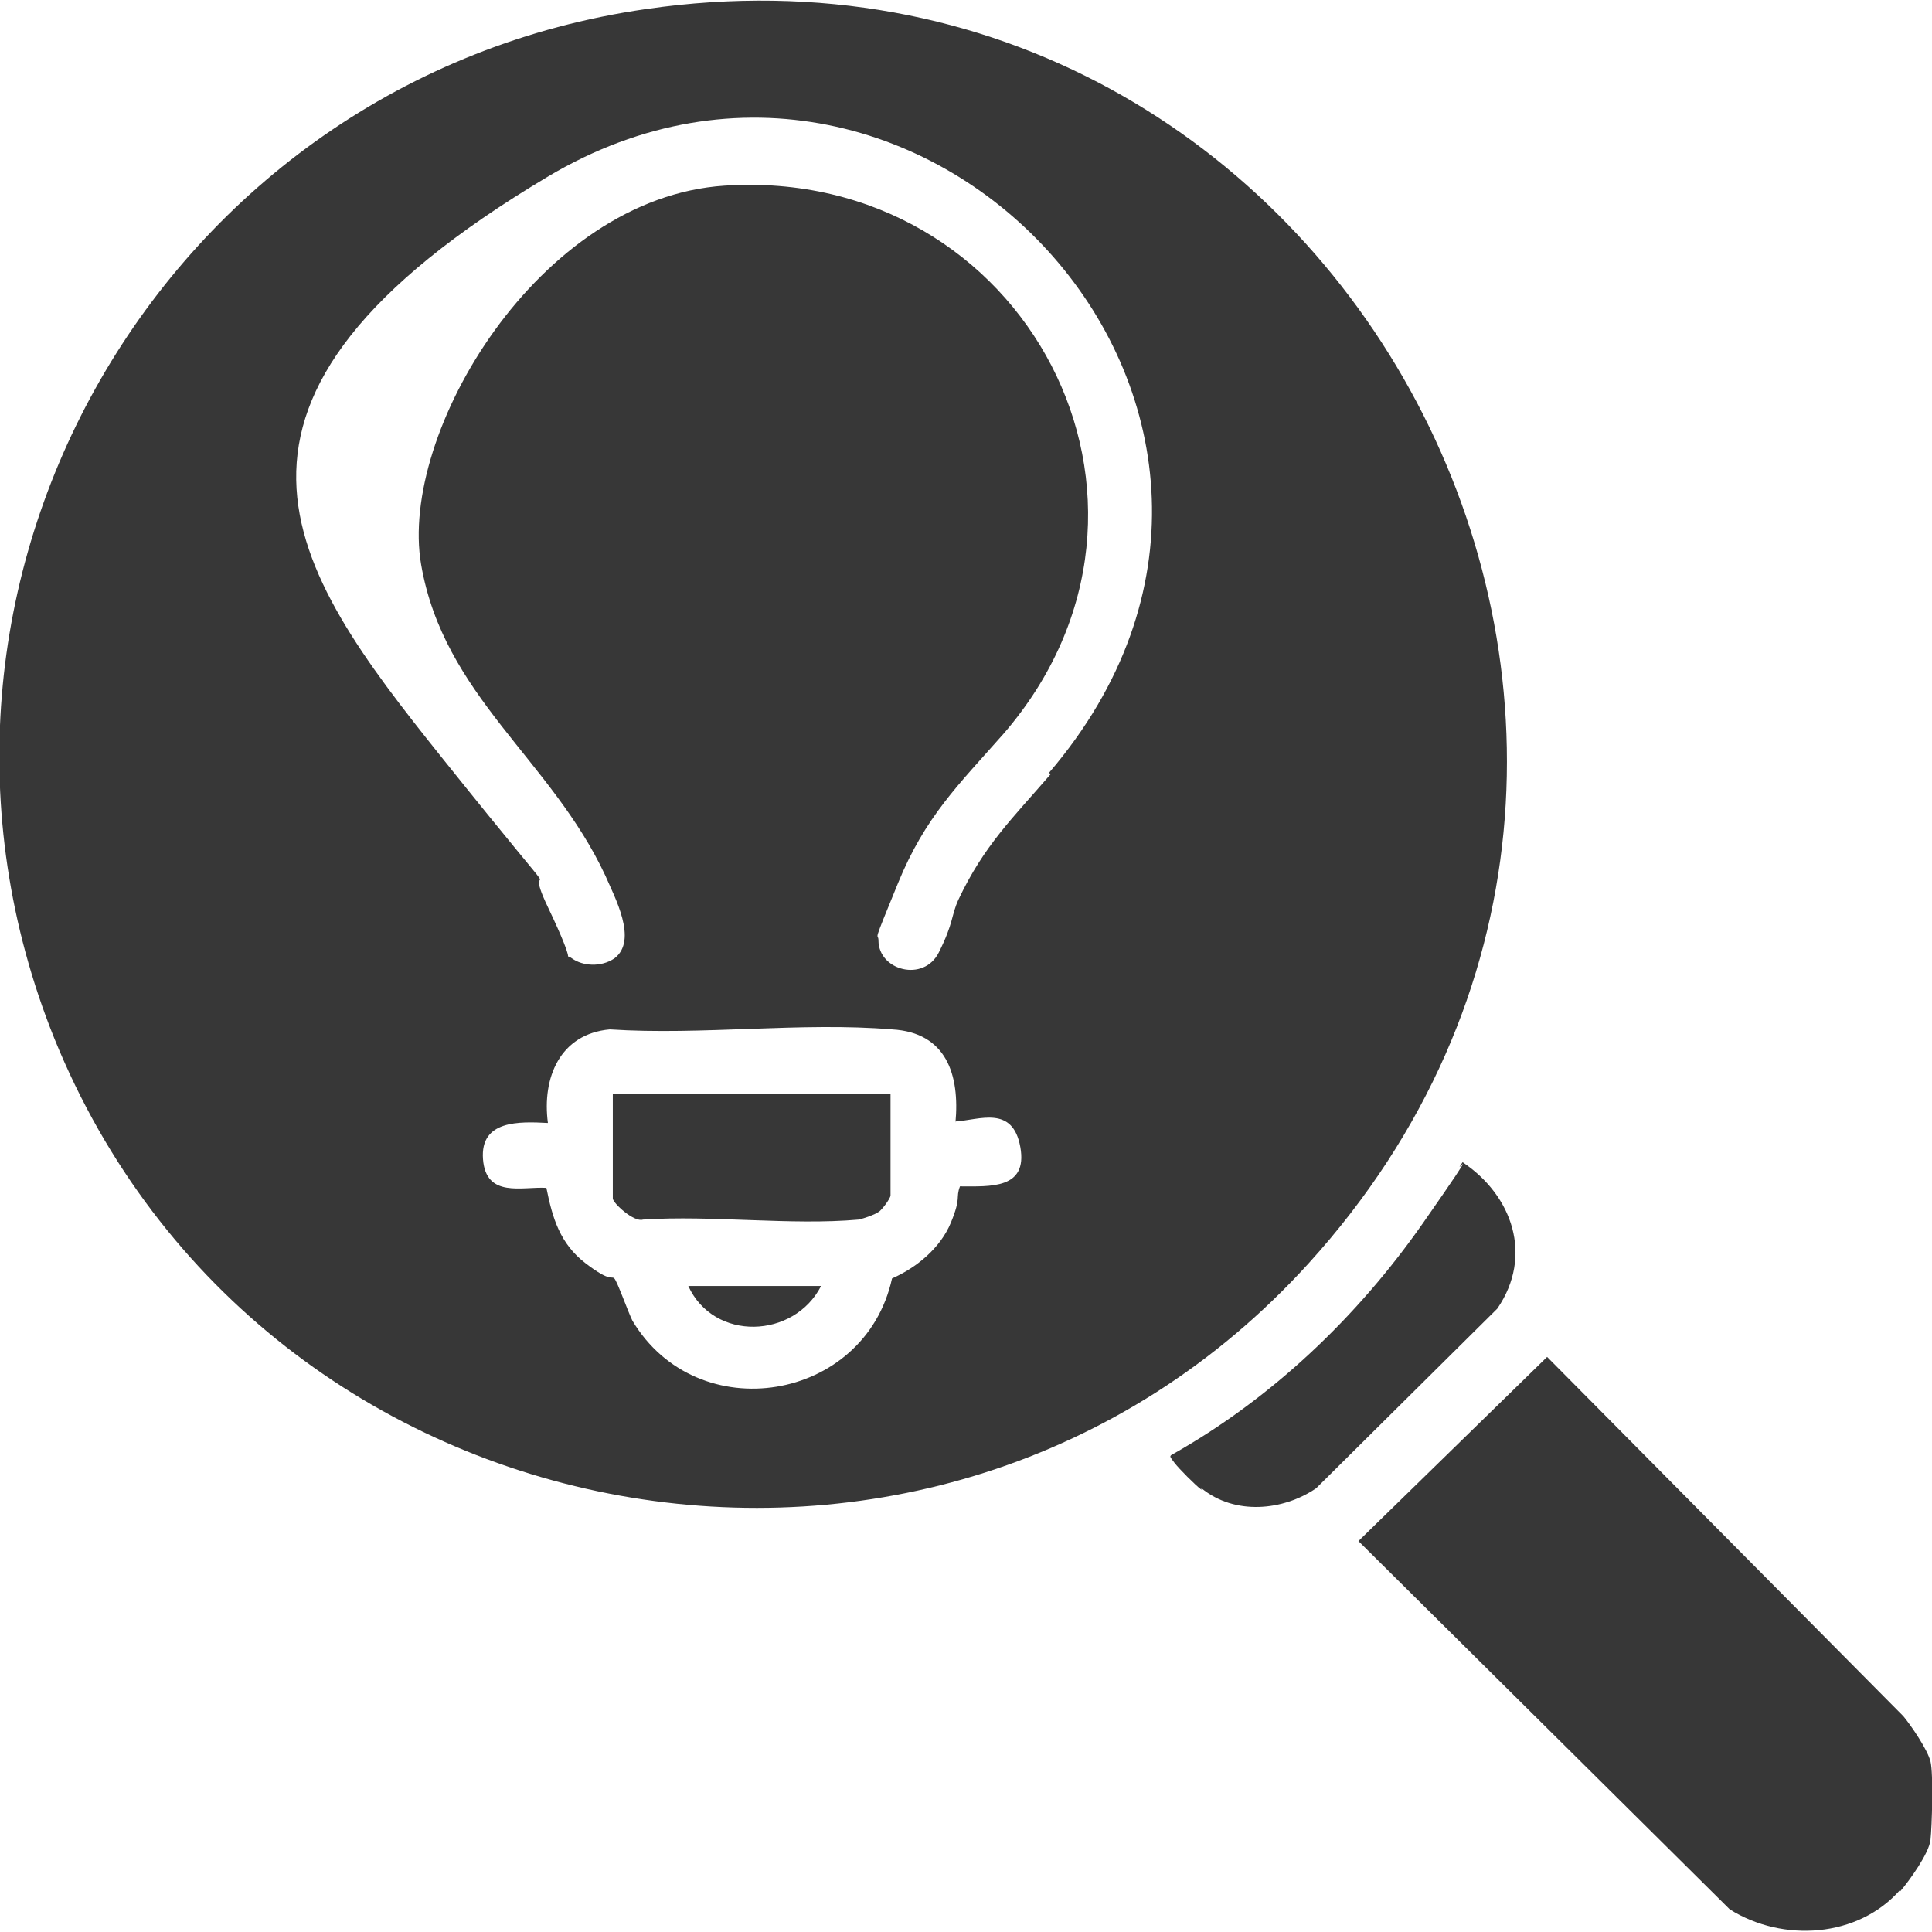
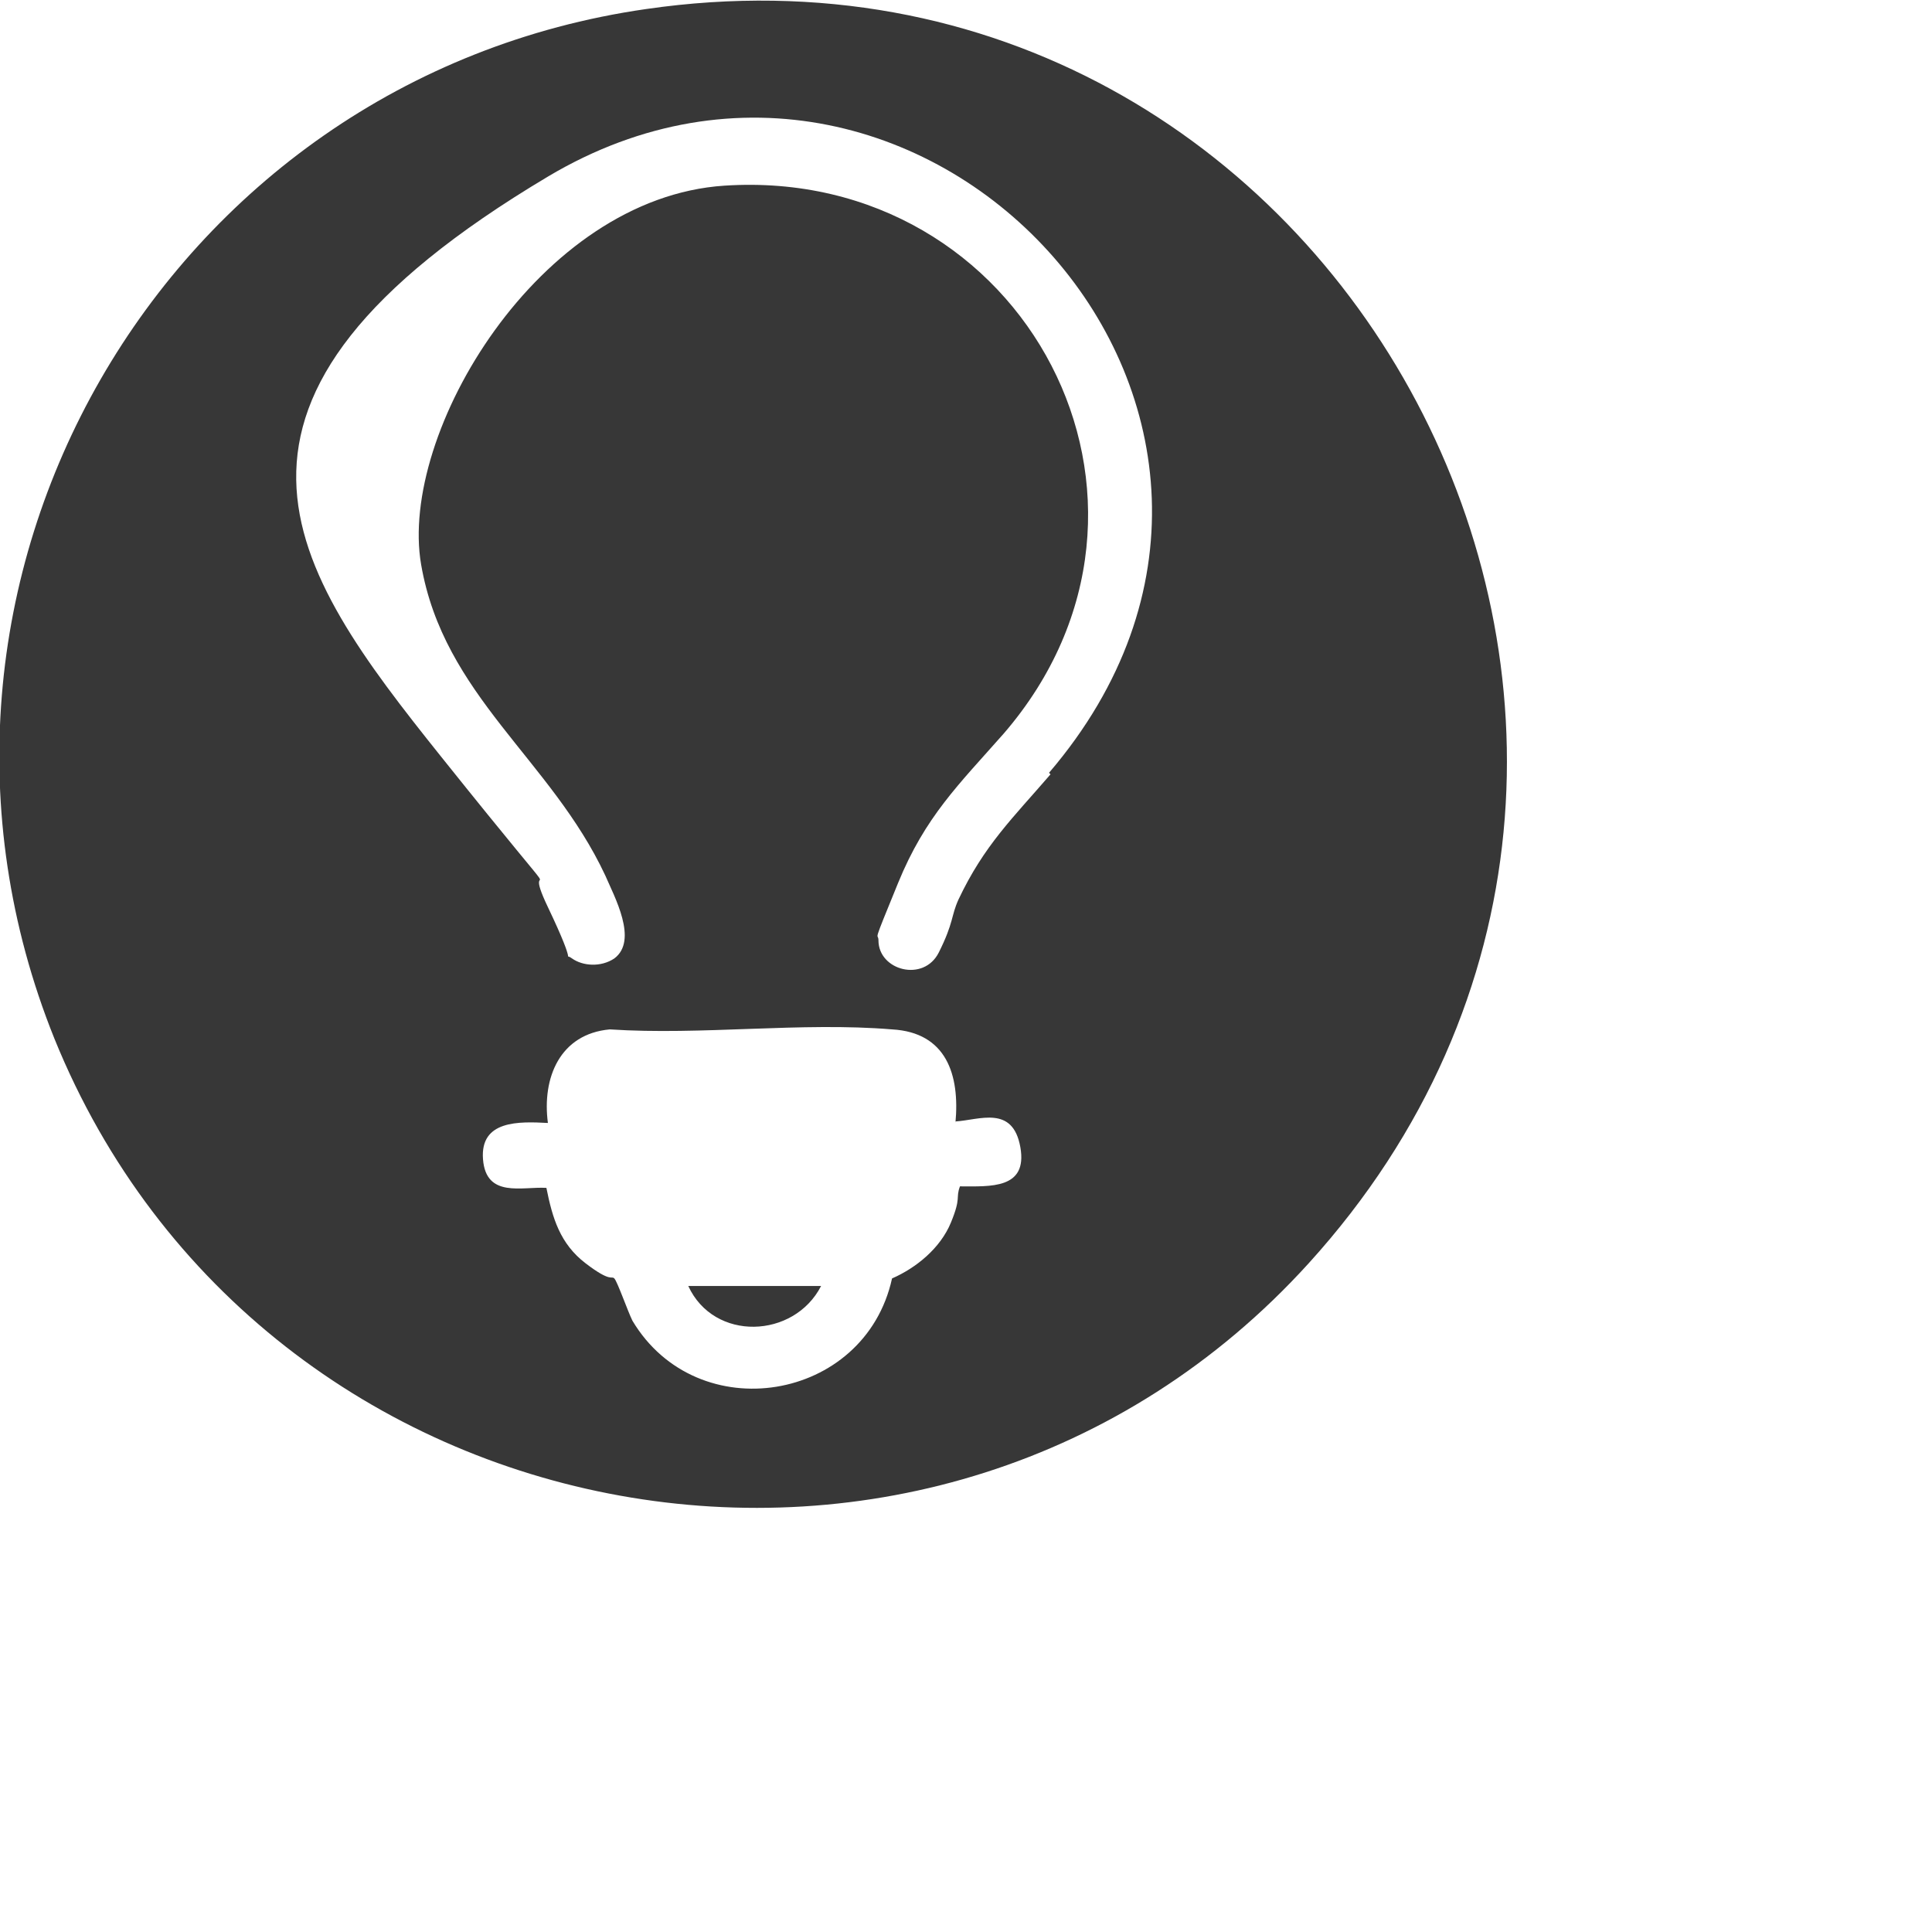
<svg xmlns="http://www.w3.org/2000/svg" id="Layer_1" viewBox="0 0 128 128">
  <defs>
    <style>      .st0 {        fill: #373737;      }    </style>
  </defs>
  <path class="st0" d="M86.7,83.7c-24.6,27.1-69.4,18.9-83.1-14.9C-8.5,38.7,10.8,5.2,42.8.6c46.1-6.7,75.4,48.4,43.9,83.1ZM69.5,51.2C89.6,27.7,61.3-3.2,36.3,11.7s-17.1,25.9-7.1,38.4,5,5.6,7.1,10,.9,2.9,1.6,3.4,1.9.6,2.8,0c1.6-1.2,0-4.1-.6-5.5-3.6-7.7-10.7-11.9-12.2-20.6s7.8-24.3,20.1-25.1c19.9-1.3,31.7,21,18.5,36.3-3,3.4-5.2,5.5-7,9.9s-1.3,3.2-1.3,3.8c0,2,3,2.8,4,.8s.8-2.4,1.3-3.5c1.7-3.6,3.6-5.4,6.1-8.3ZM63.3,74.4c.3-3.2-.6-6-4.2-6.2-6-.5-12.6.4-18.7,0-3.3.3-4.5,3.2-4.1,6.2-1.9-.1-4.5-.2-4.3,2.4s2.6,1.8,4.2,1.9c.4,2,.9,3.7,2.6,5s1.7.8,1.9,1,.9,2.2,1.2,2.8c4.3,7.2,15.4,5.4,17.2-2.8,1.6-.7,3.2-2,3.9-3.7s.3-1.6.6-2.4c2,0,4.5.2,4-2.6s-2.7-1.8-4.3-1.7Z" />
-   <path class="st0" d="M125.9,125.2c-2.8,3.2-7.8,3.5-11.3,1.3l-24.6-24.4,12.5-12.2,23.6,23.8c.5.6,1.6,2.2,1.8,3s.1,4.3,0,5.2-1.4,2.7-2,3.4Z" />
-   <path class="st0" d="M79.6,98.7c-.4-.3-1.5-1.4-1.8-1.8s-.3-.4-.2-.5c6.6-3.7,12.3-9.1,16.7-15.4s1.7-2.7,2.6-4c3.3,2.2,4.7,6.2,2.3,9.7l-12,11.9c-2.2,1.5-5.4,1.8-7.6,0Z" />
-   <path class="st0" d="M59,72.4v6.8c0,.2-.6,1-.8,1.1-.3.2-.9.4-1.3.5-4.5.4-9.7-.3-14.3,0-.6.2-2-1.1-2-1.4v-6.9h18.4Z" />
  <path class="st0" d="M54.4,85.2c-1.8,3.5-7.1,3.7-8.8,0h8.8Z" />
</svg>